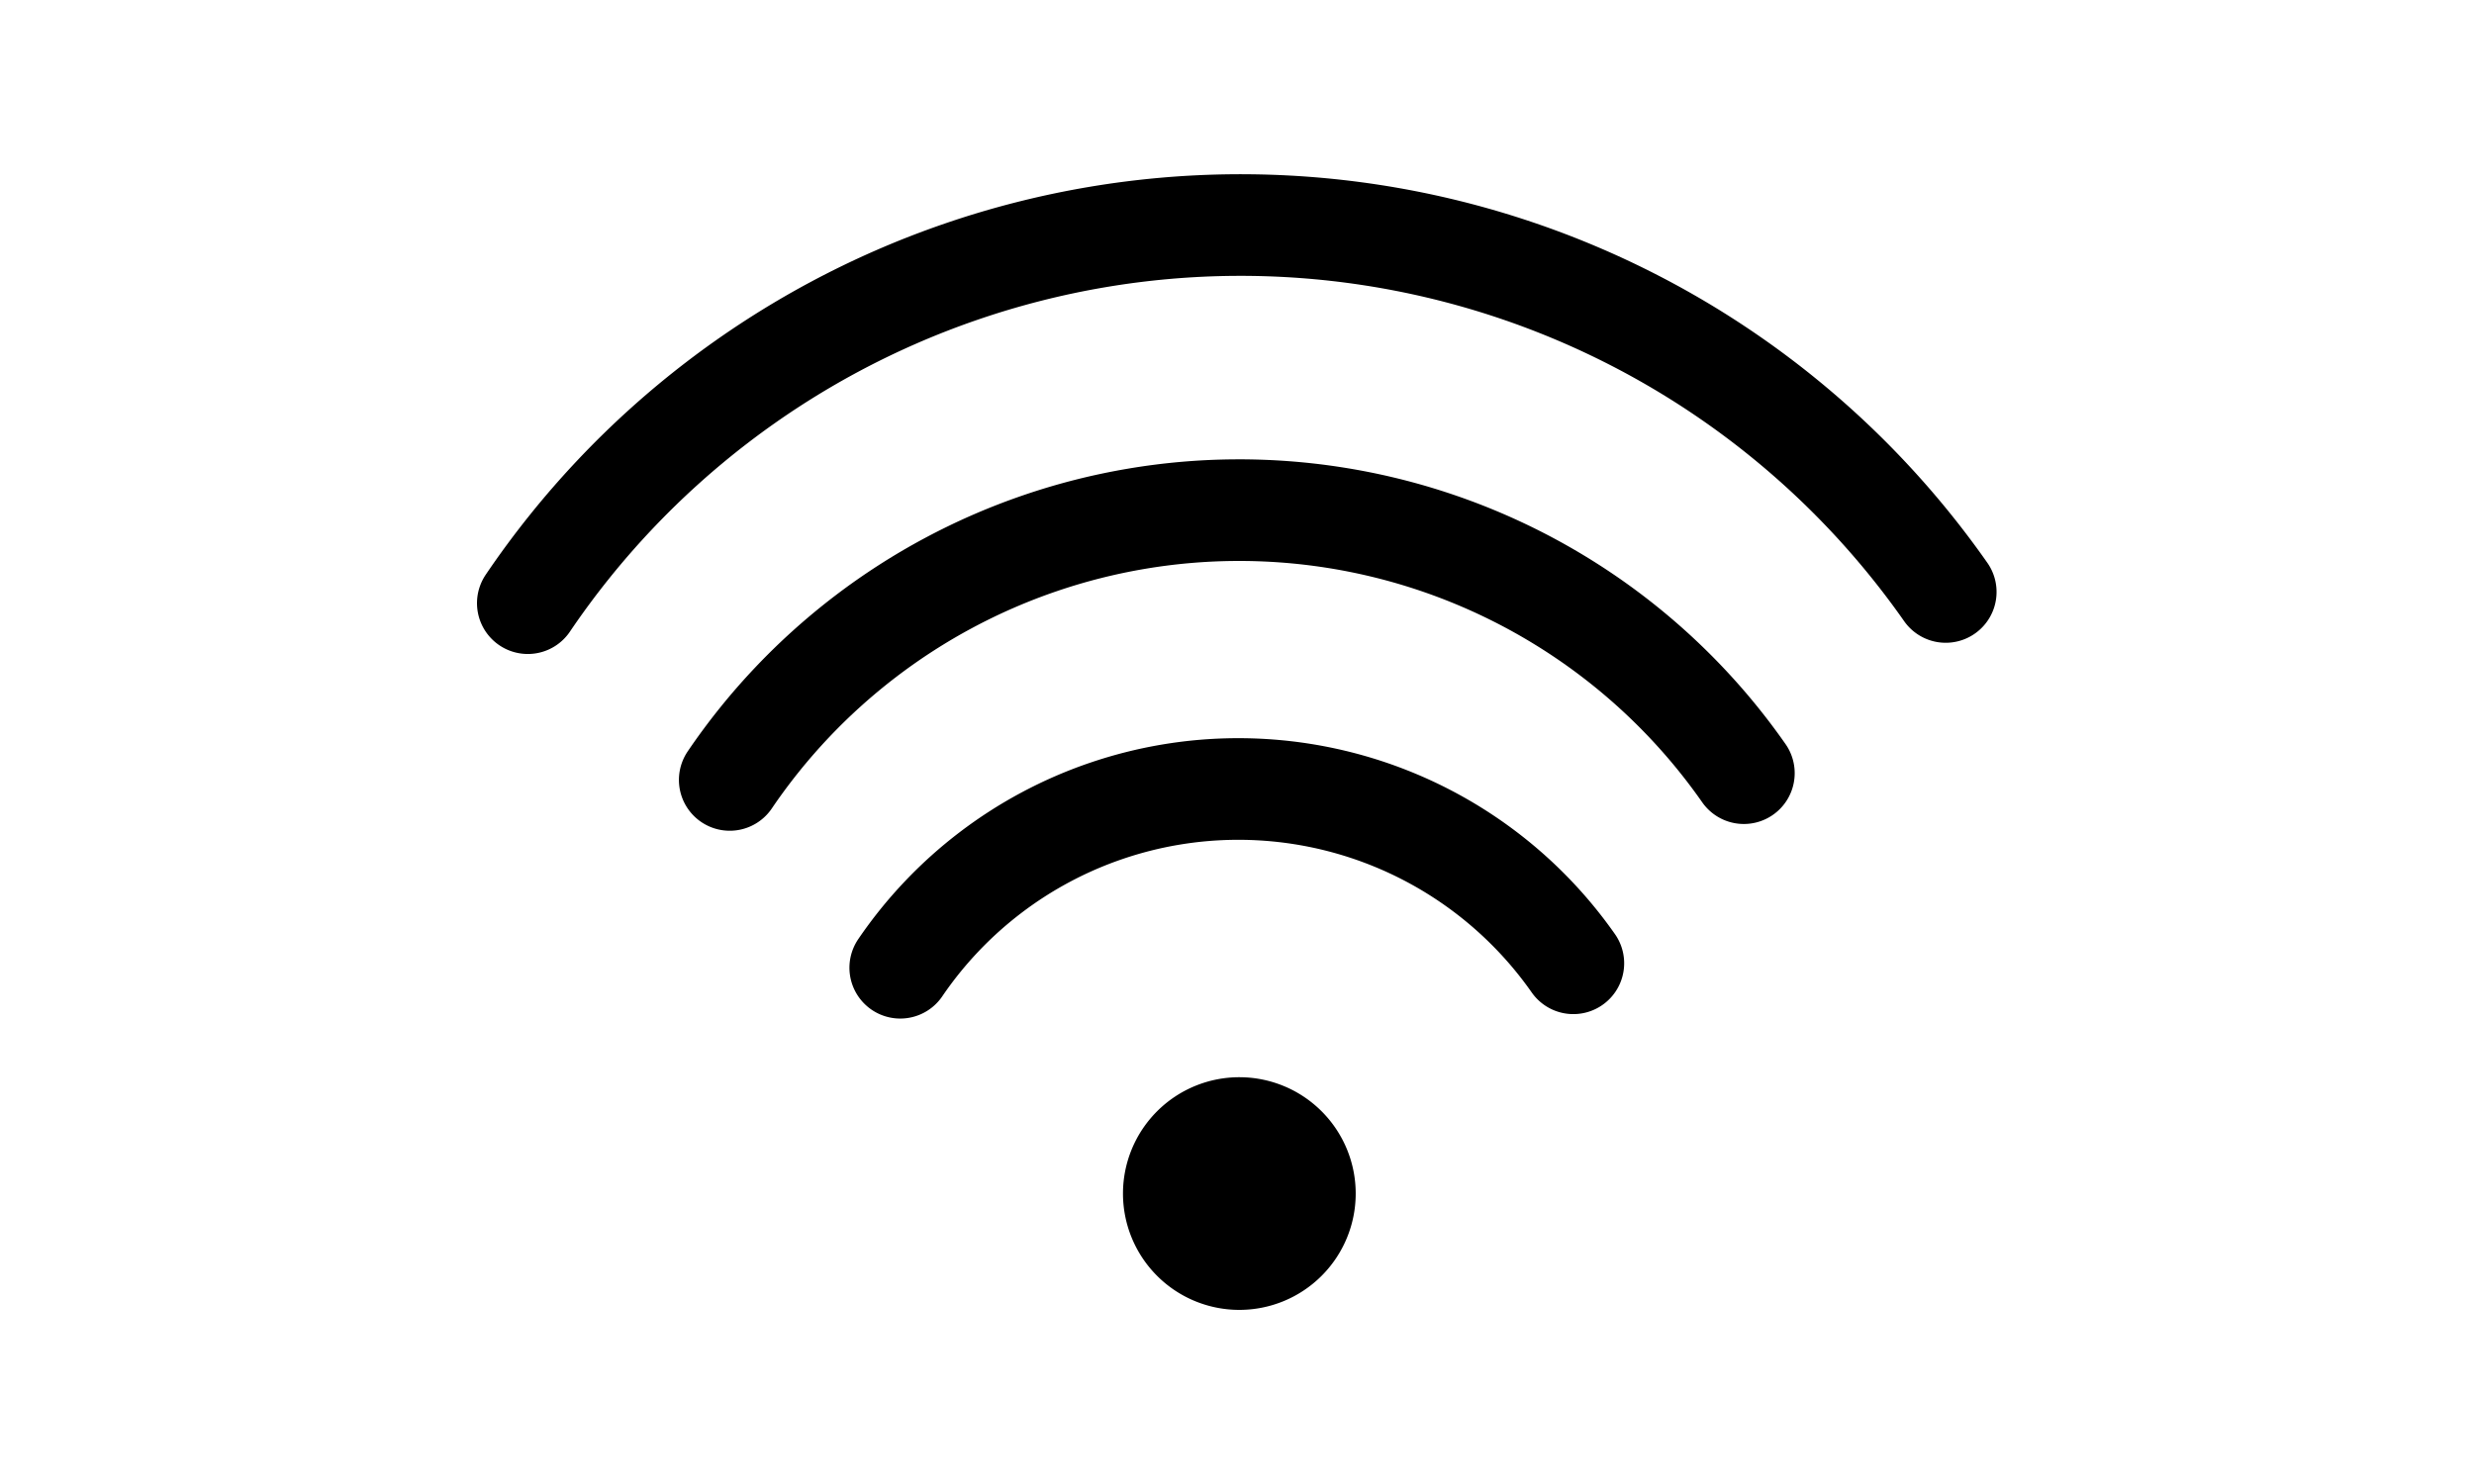
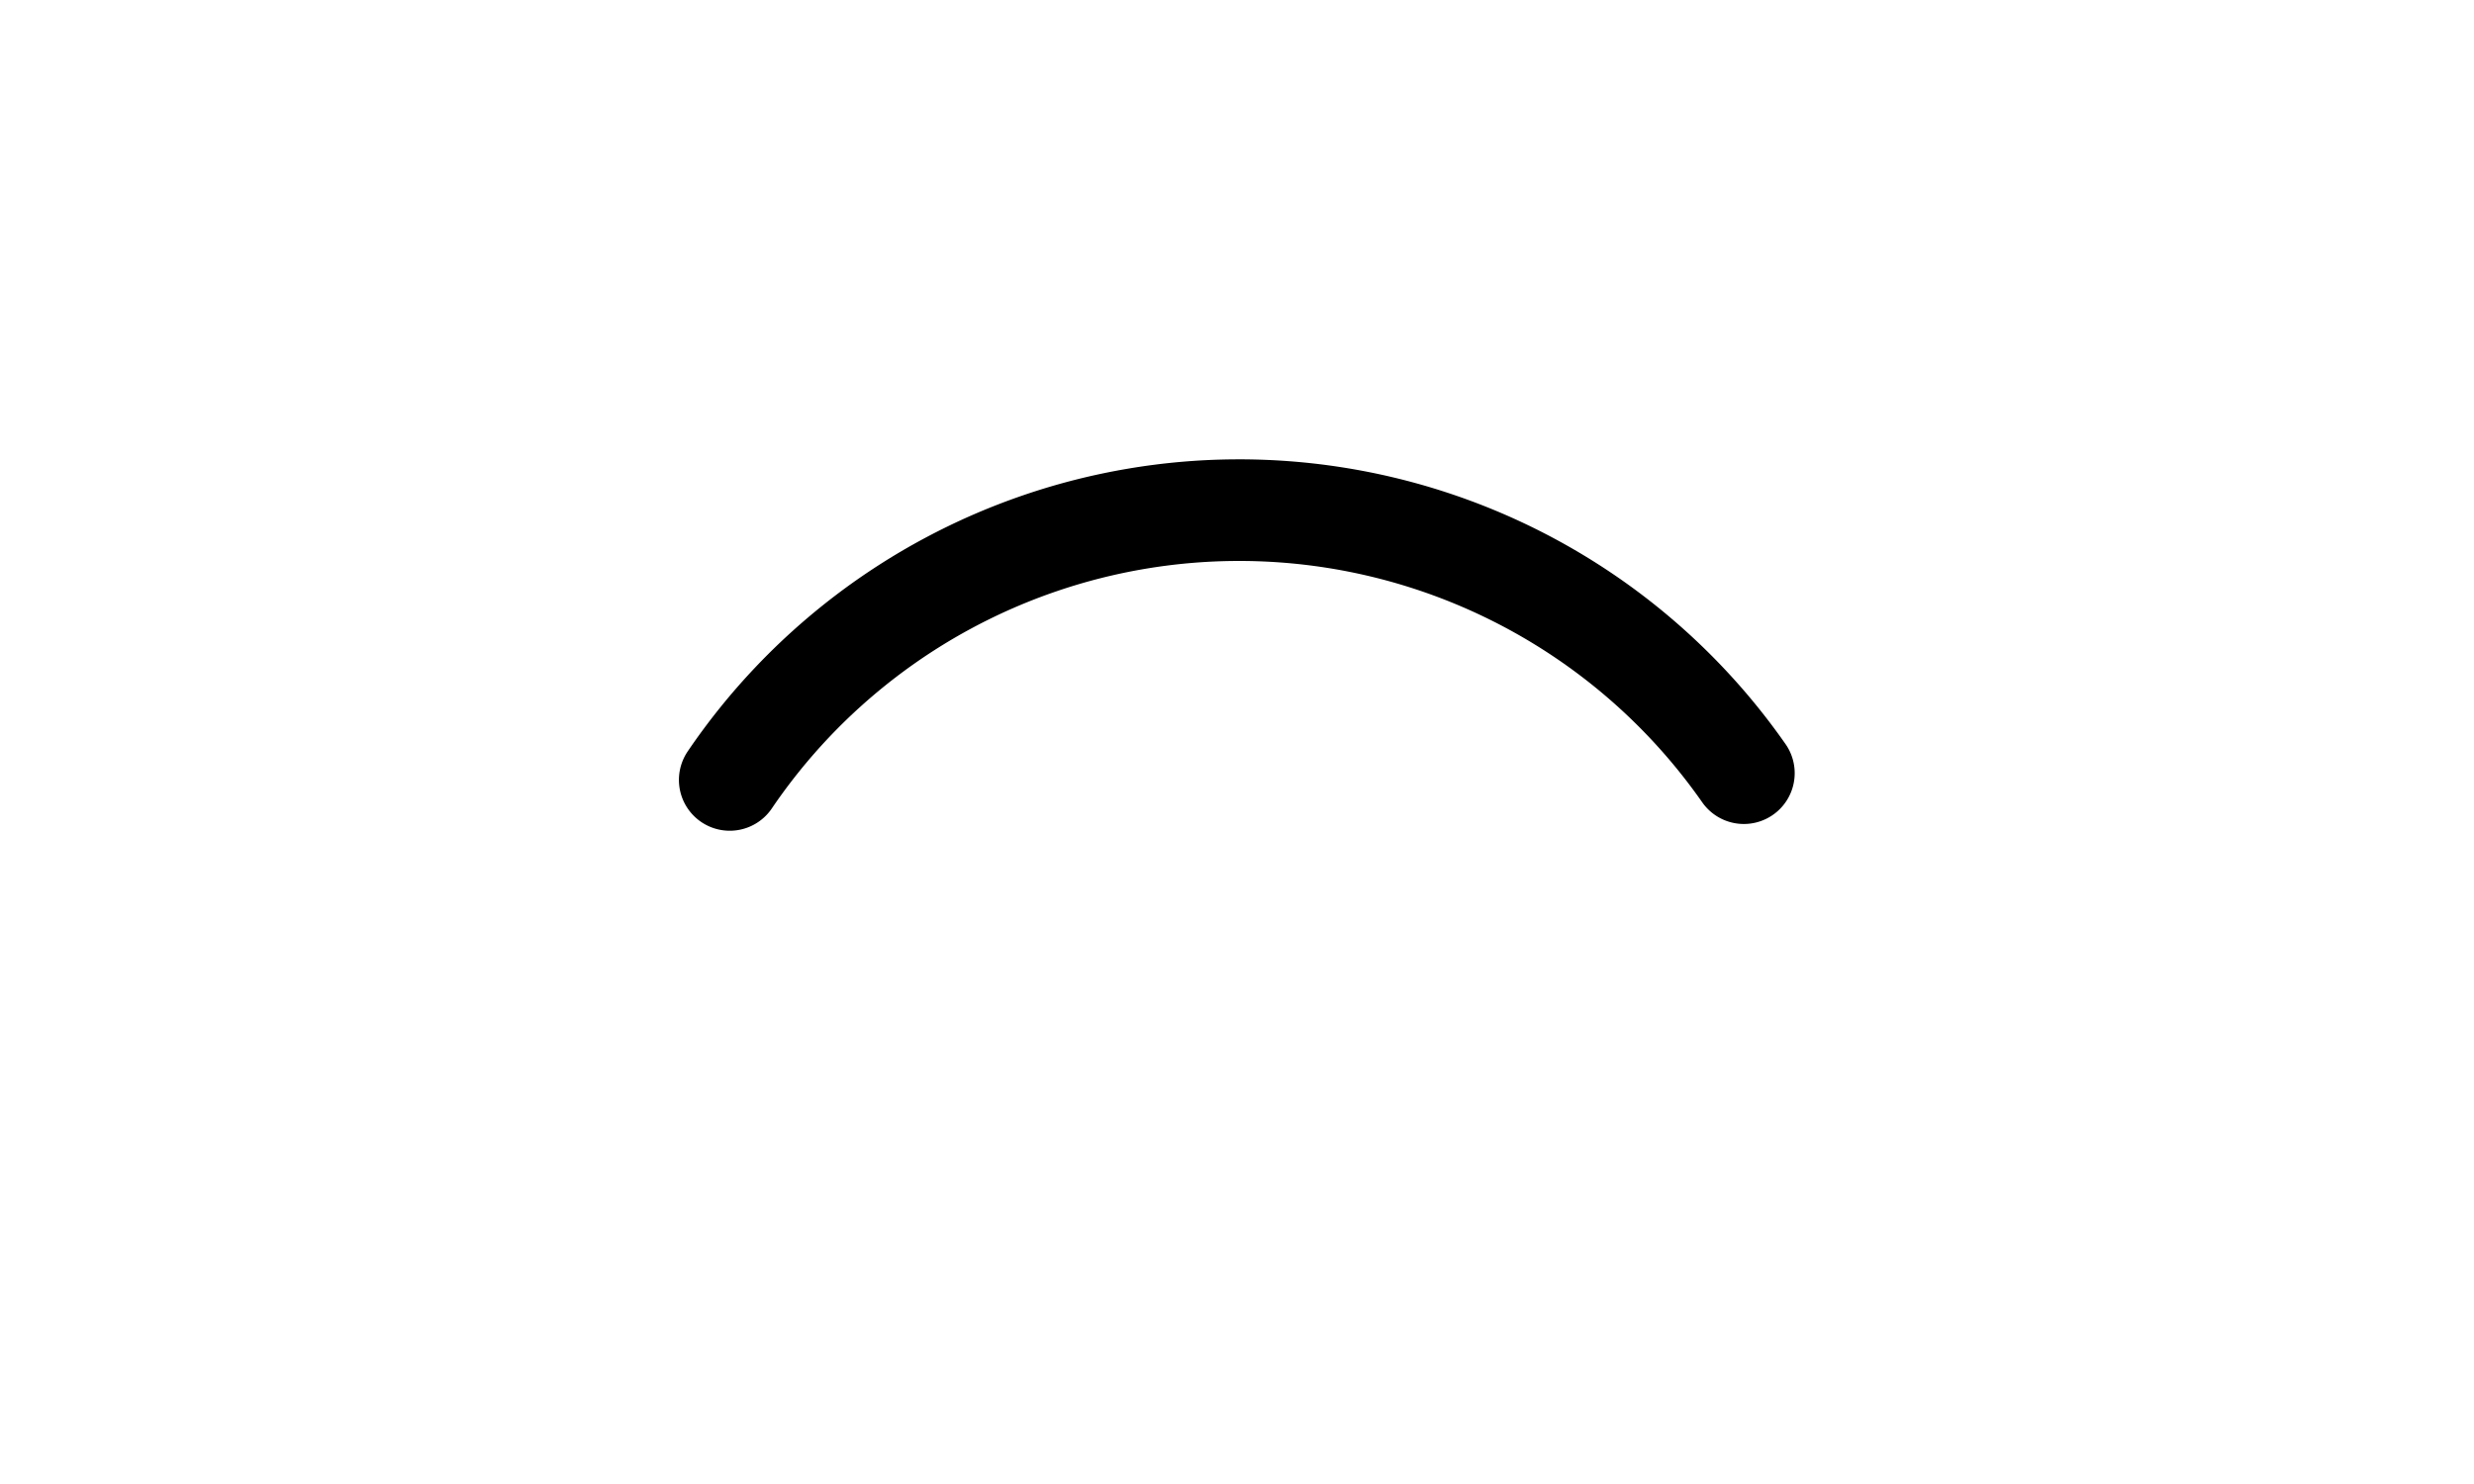
<svg xmlns="http://www.w3.org/2000/svg" id="spec_icon04" width="150" height="90" viewBox="0 0 150 90">
  <defs>
    <style>
      .cls-1 {
        fill: none;
        stroke: #000;
        stroke-linecap: round;
        stroke-width: 6.163px;
      }

      .cls-1, .cls-2 {
        fill-rule: evenodd;
      }
    </style>
  </defs>
-   <path id="パス_516" data-name="パス 516" class="cls-1" d="M939.643,8069.33a24.8,24.8,0,0,1,40.809-.27" transform="translate(-885.06 -8010.64)" />
  <path id="パス_517" data-name="パス 517" class="cls-1" d="M929.305,8057.94a37.33,37.33,0,0,1,61.486-.41" transform="translate(-885.06 -8010.64)" />
-   <path id="パス_518" data-name="パス 518" class="cls-1" d="M917.062,8047.22a52.191,52.191,0,0,1,85.968-.68" transform="translate(-885.06 -8010.64)" />
-   <path id="楕円形_66" data-name="楕円形 66" class="cls-2" d="M960.184,8090.08a7.055,7.055,0,1,1,7.073-7.05A7.055,7.055,0,0,1,960.184,8090.08Z" transform="translate(-885.06 -8010.64)" />
</svg>